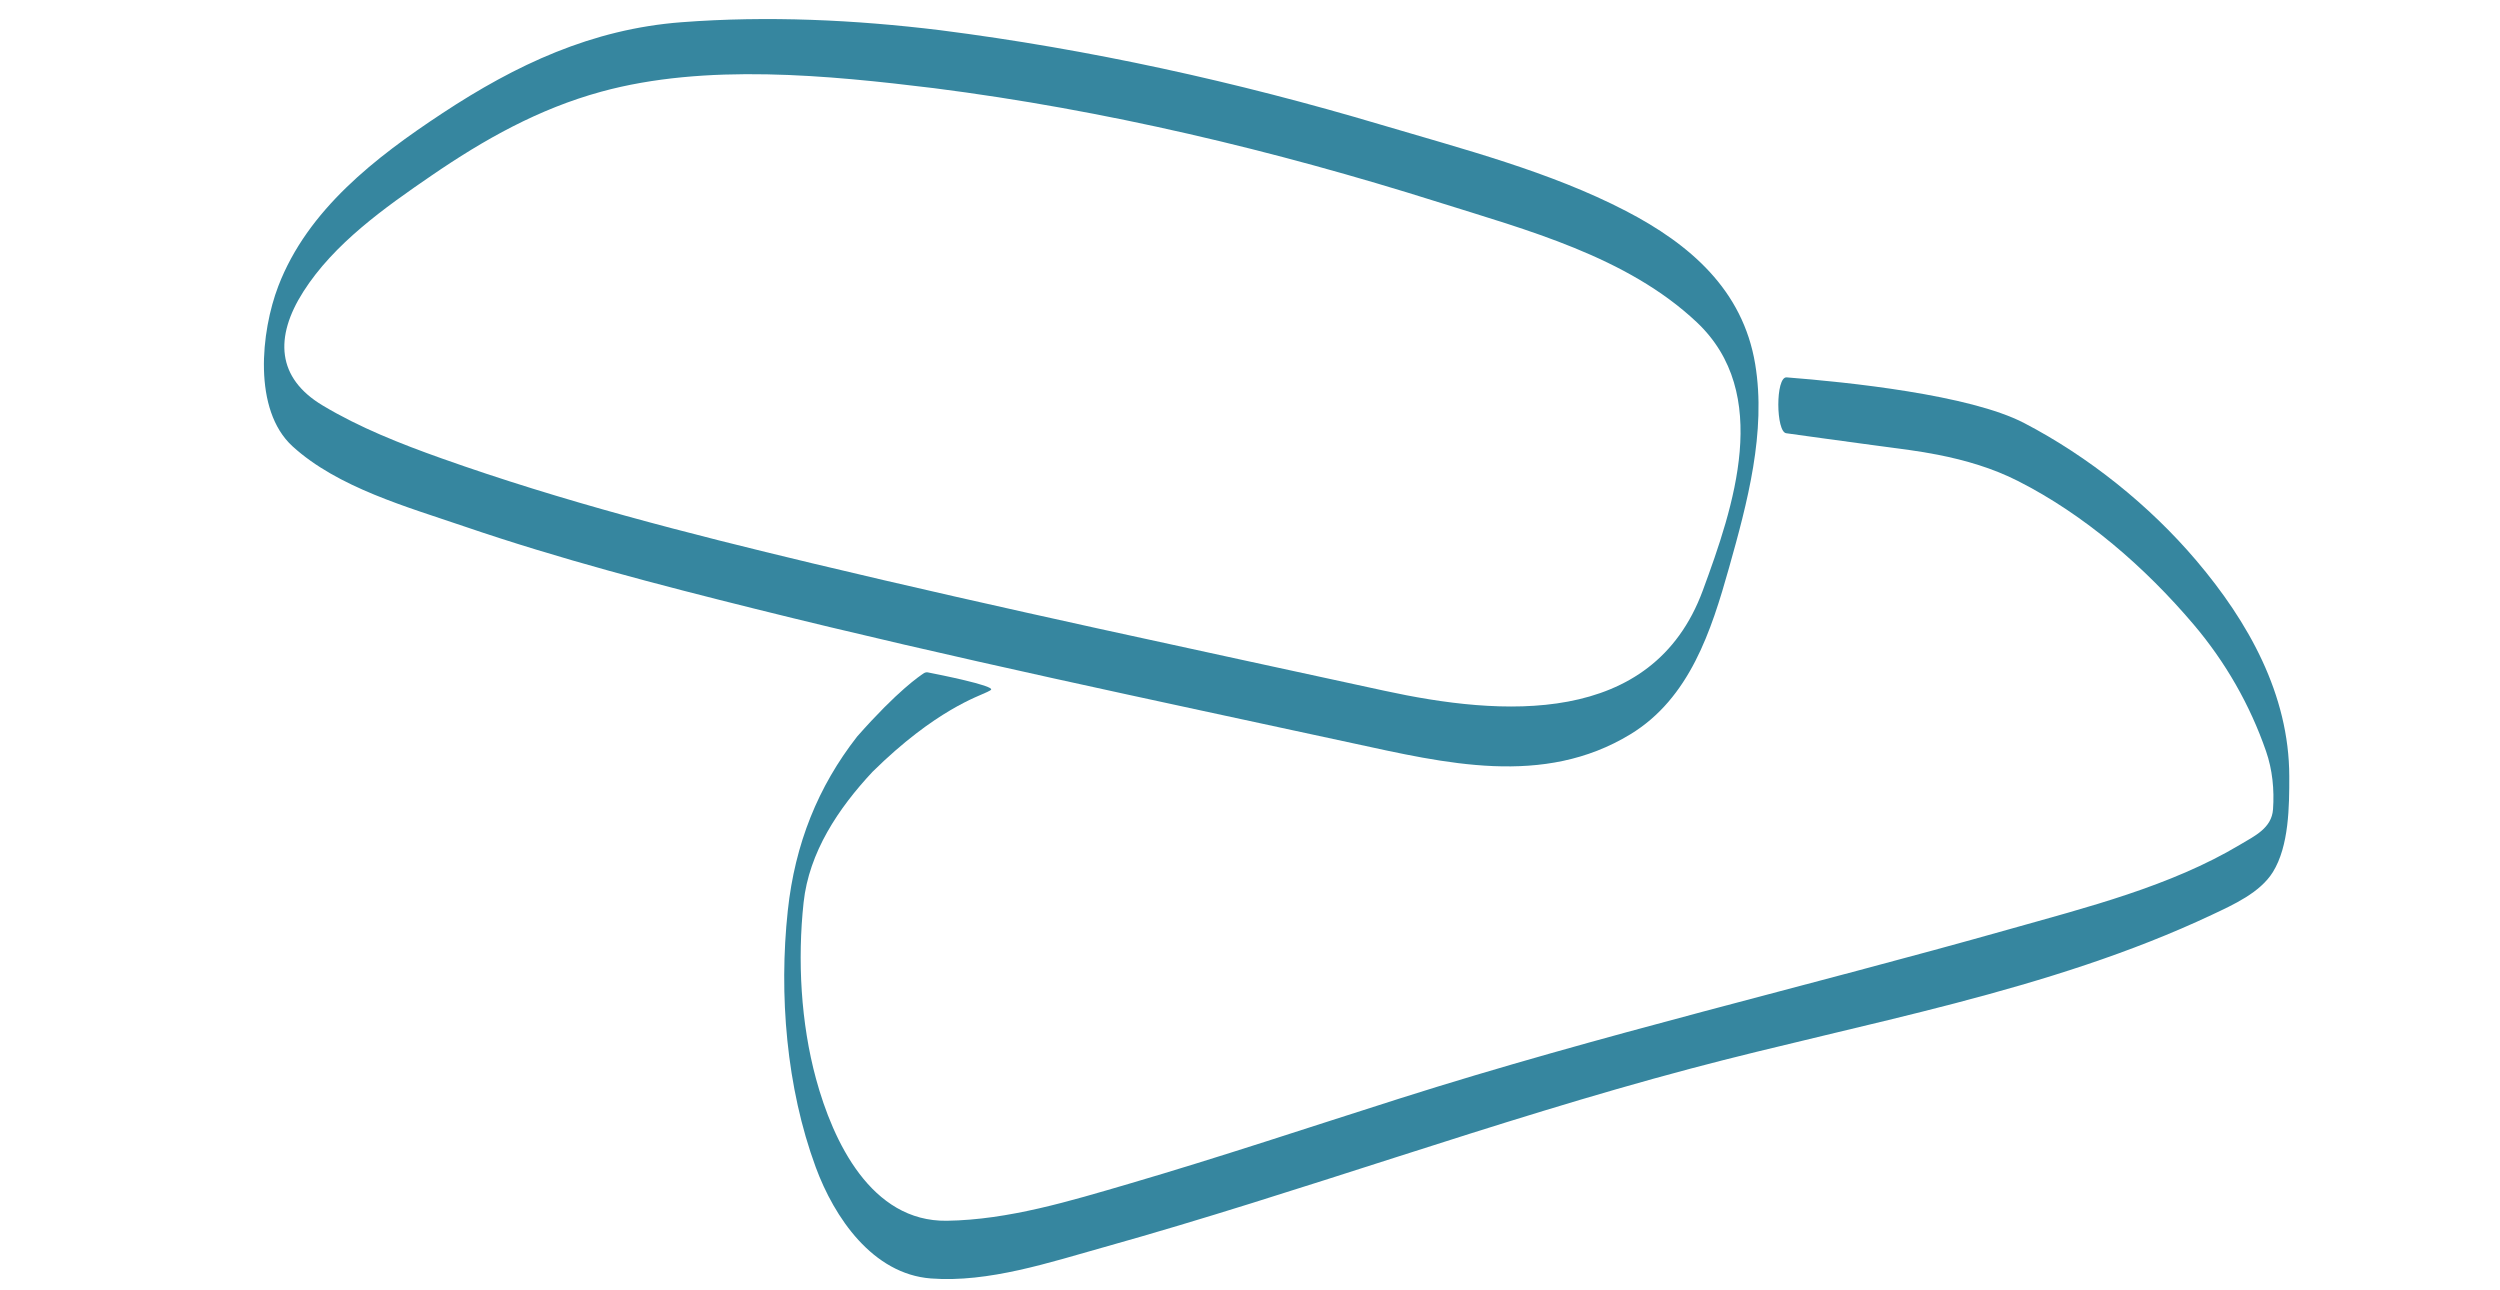
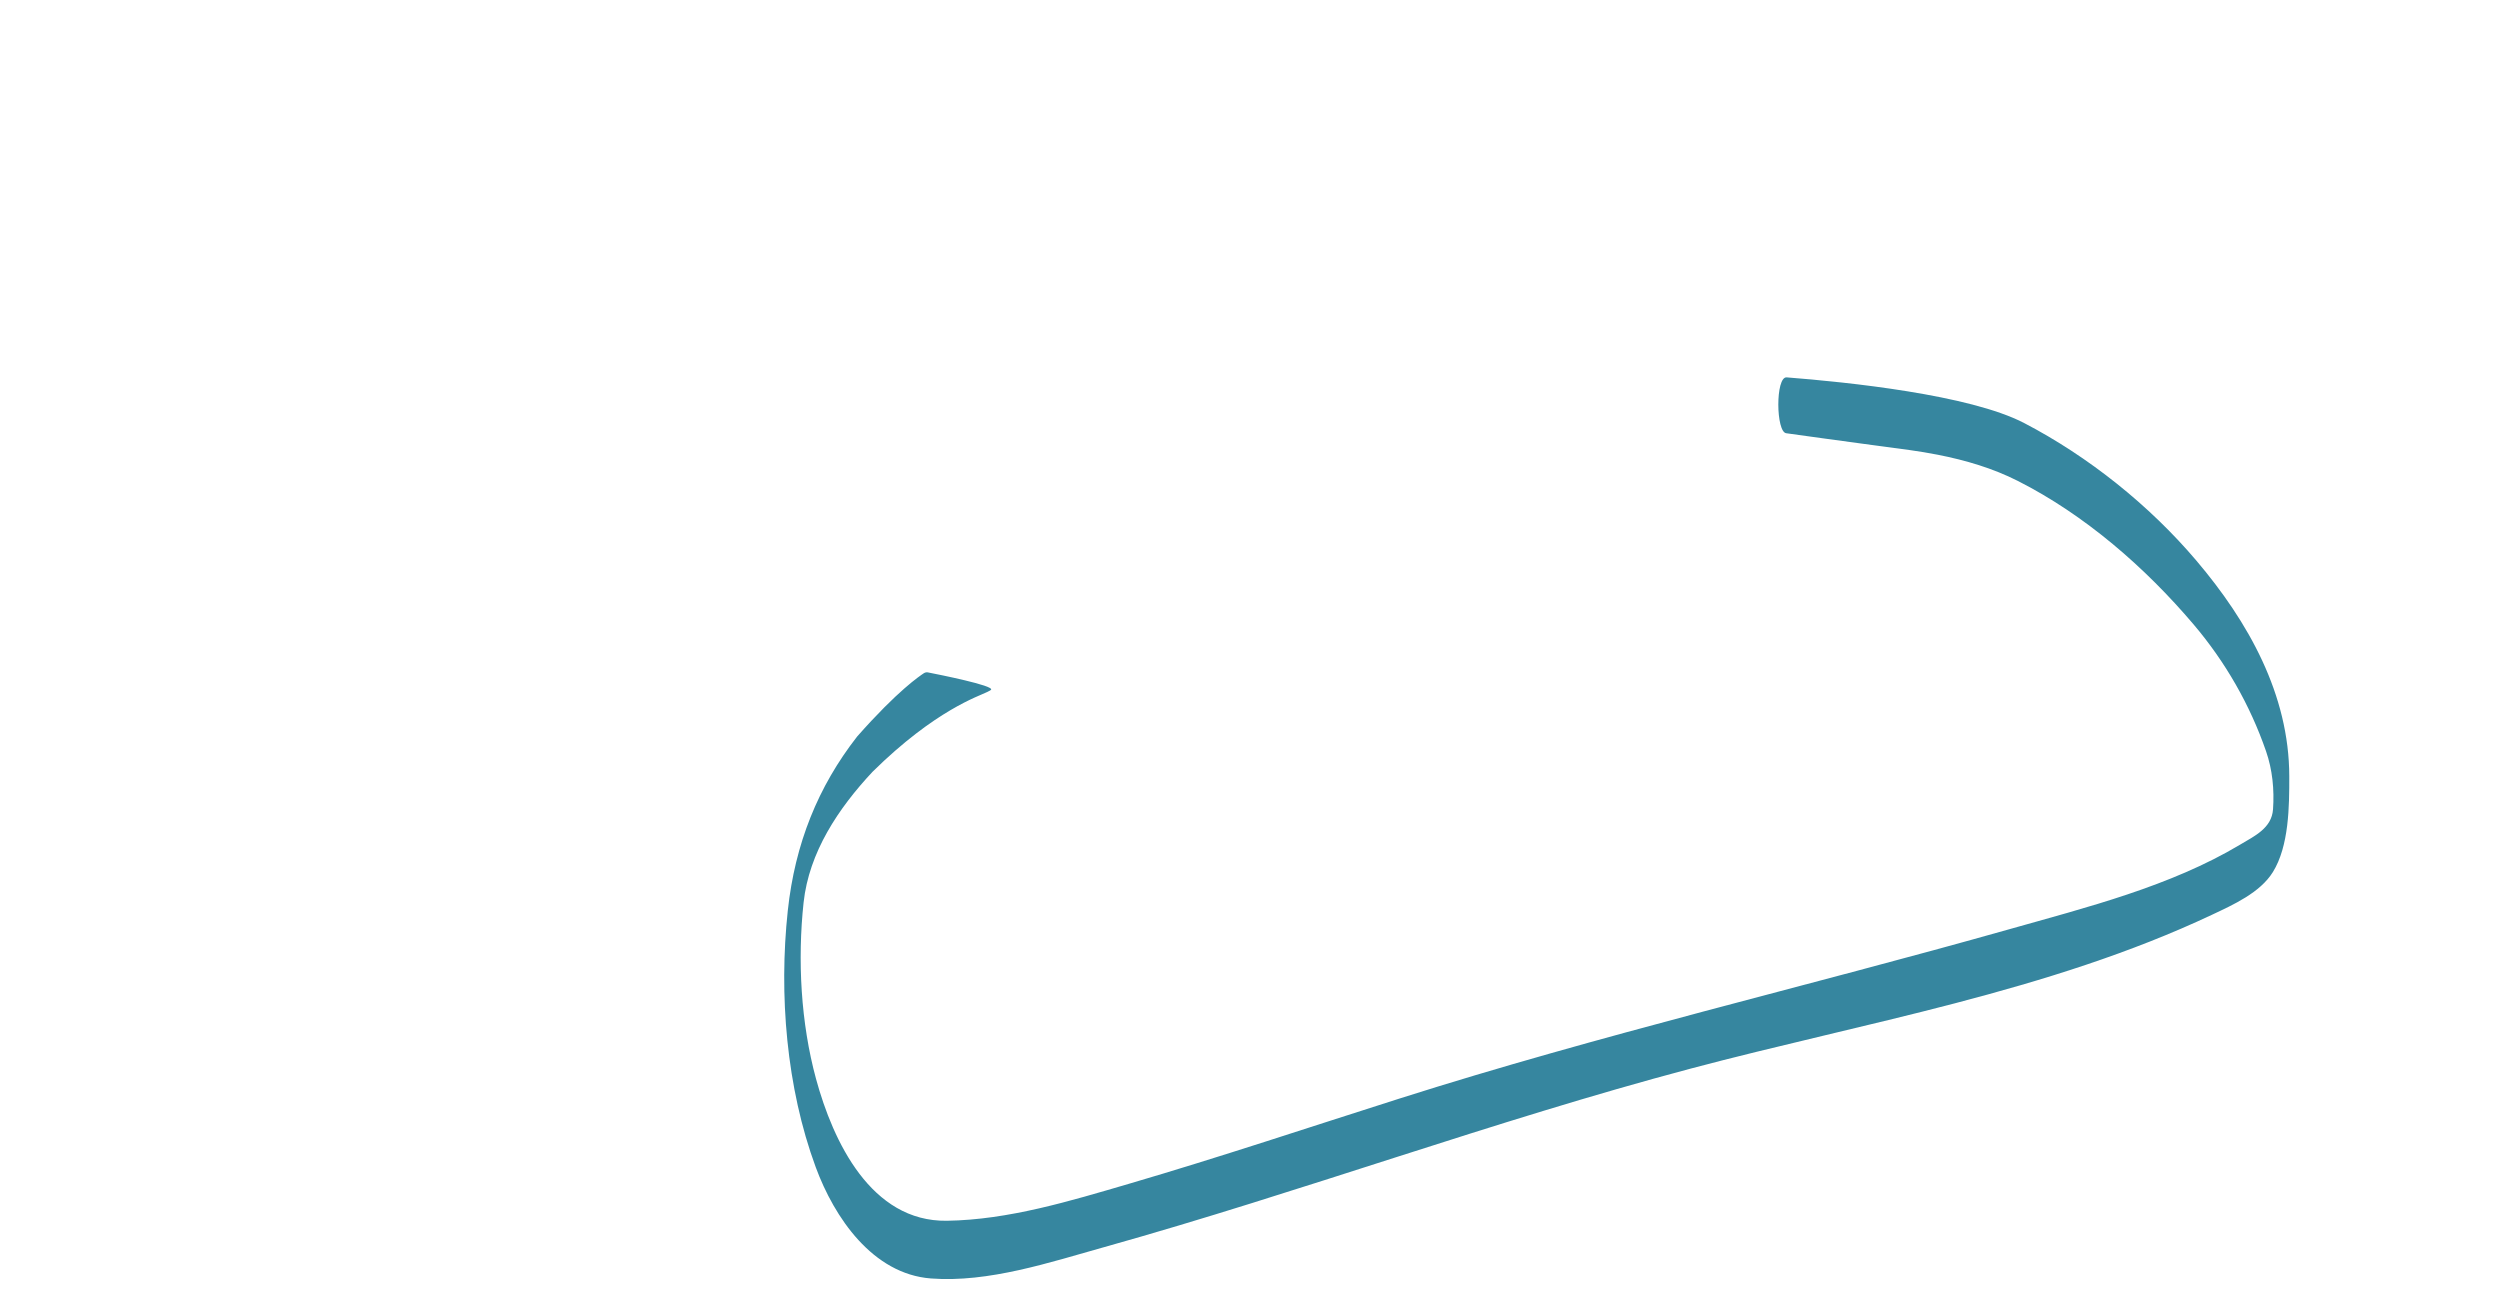
<svg xmlns="http://www.w3.org/2000/svg" version="1.1" id="Layer_1" x="0px" y="0px" width="343px" height="177px" viewBox="0 0 343 177" enable-background="new 0 0 343 177" xml:space="preserve">
  <g>
    <path fill="#36869F" d="M261.967,61.742c1.309,0.184,2.615,0.397,3.909,0.651c3.825,0.752,7.552,1.857,10.968,3.589   c9.205,4.664,17.469,11.856,24.113,19.685c4.365,5.144,7.737,11.024,9.942,17.394c0.886,2.559,1.149,5.284,0.96,7.98   c-0.184,2.588-2.52,3.649-4.514,4.843c-9.56,5.72-21.067,8.608-31.694,11.613c-27.886,7.884-56.018,14.444-83.661,23.23   c-12.354,3.927-24.65,8.043-37.092,11.686c-8.052,2.357-16.541,4.955-25.001,5.074c-10.384,0.146-15.594-10.855-17.938-19.467   c-2.089-7.671-2.554-16.303-1.707-24.187c0.742-6.903,4.768-12.927,9.463-17.948c8.62-8.499,14.594-10.365,15.744-10.952   c0.269-0.137,0.46-0.229,0.517-0.304c0.431-0.566-7.125-2.076-8.692-2.382c-0.182-0.035-0.393,0.02-0.58,0.148   c-0.486,0.336-3.482,2.282-9.105,8.656c-5.363,6.873-8.528,14.703-9.514,23.877c-1.24,11.543-0.194,24.273,3.829,35.199   c2.552,6.93,7.818,14.666,15.811,15.277c7.89,0.604,16.351-2.223,23.832-4.318c26.977-7.556,53.284-17.27,80.379-24.469   c23.771-6.317,49.167-10.563,71.548-21.113c2.918-1.376,6.588-3.02,8.349-5.848c2.229-3.581,2.261-9.078,2.255-13.127   c-0.013-11.258-5.629-21.228-12.762-29.631c-6.432-7.579-14.777-14.254-23.607-18.855c-7.486-3.899-24.342-5.625-32.592-6.269   c-1.55-0.12-1.482,7.554-0.041,7.667c0,0,9.141,1.274,11.762,1.614C258.655,61.293,260.591,61.549,261.967,61.742z" />
-     <path fill="#36869F" d="M128.171,12.1c23.462,2.998,46.546,8.501,69.088,15.611c12.237,3.859,25.938,7.469,35.524,16.486   c10.379,9.763,5.074,25.332,0.843,36.814c-6.946,18.85-27.79,17.222-43.686,13.76c-26.187-5.704-52.418-11.244-78.484-17.484   c-17.134-4.102-34.293-8.498-50.905-14.41c-5.592-1.99-11.201-4.199-16.304-7.261c-6.278-3.767-6.596-9.367-2.637-15.592   c4.208-6.614,11.188-11.546,17.544-15.904c7.287-4.999,14.743-9.185,23.325-11.538C96.805,8.651,113.623,10.323,128.171,12.1   c1.454,0.178,2.359-7.77,0.836-7.955C117.26,2.709,105.305,2.149,93.494,3.05c-12.278,0.937-22.681,5.81-32.841,12.514   c-9.094,6.001-18.446,13.198-22.467,23.688c-2.391,6.236-3.507,16.994,1.947,21.979c6.203,5.667,15.825,8.346,23.562,10.992   c13.095,4.479,26.534,7.978,39.955,11.32c27.135,6.76,54.535,12.489,81.862,18.406c12.746,2.76,26.229,6.072,38.184-1.209   c8.131-4.952,11.094-14.198,13.523-22.824c2.51-8.907,5.134-18.67,3.594-27.96c-1.688-10.186-8.961-16.453-17.723-21.004   c-10.443-5.425-22.437-8.514-33.662-11.854c-19.747-5.876-39.977-10.342-60.421-12.953C127.564,3.96,126.638,11.904,128.171,12.1z" />
  </g>
</svg>